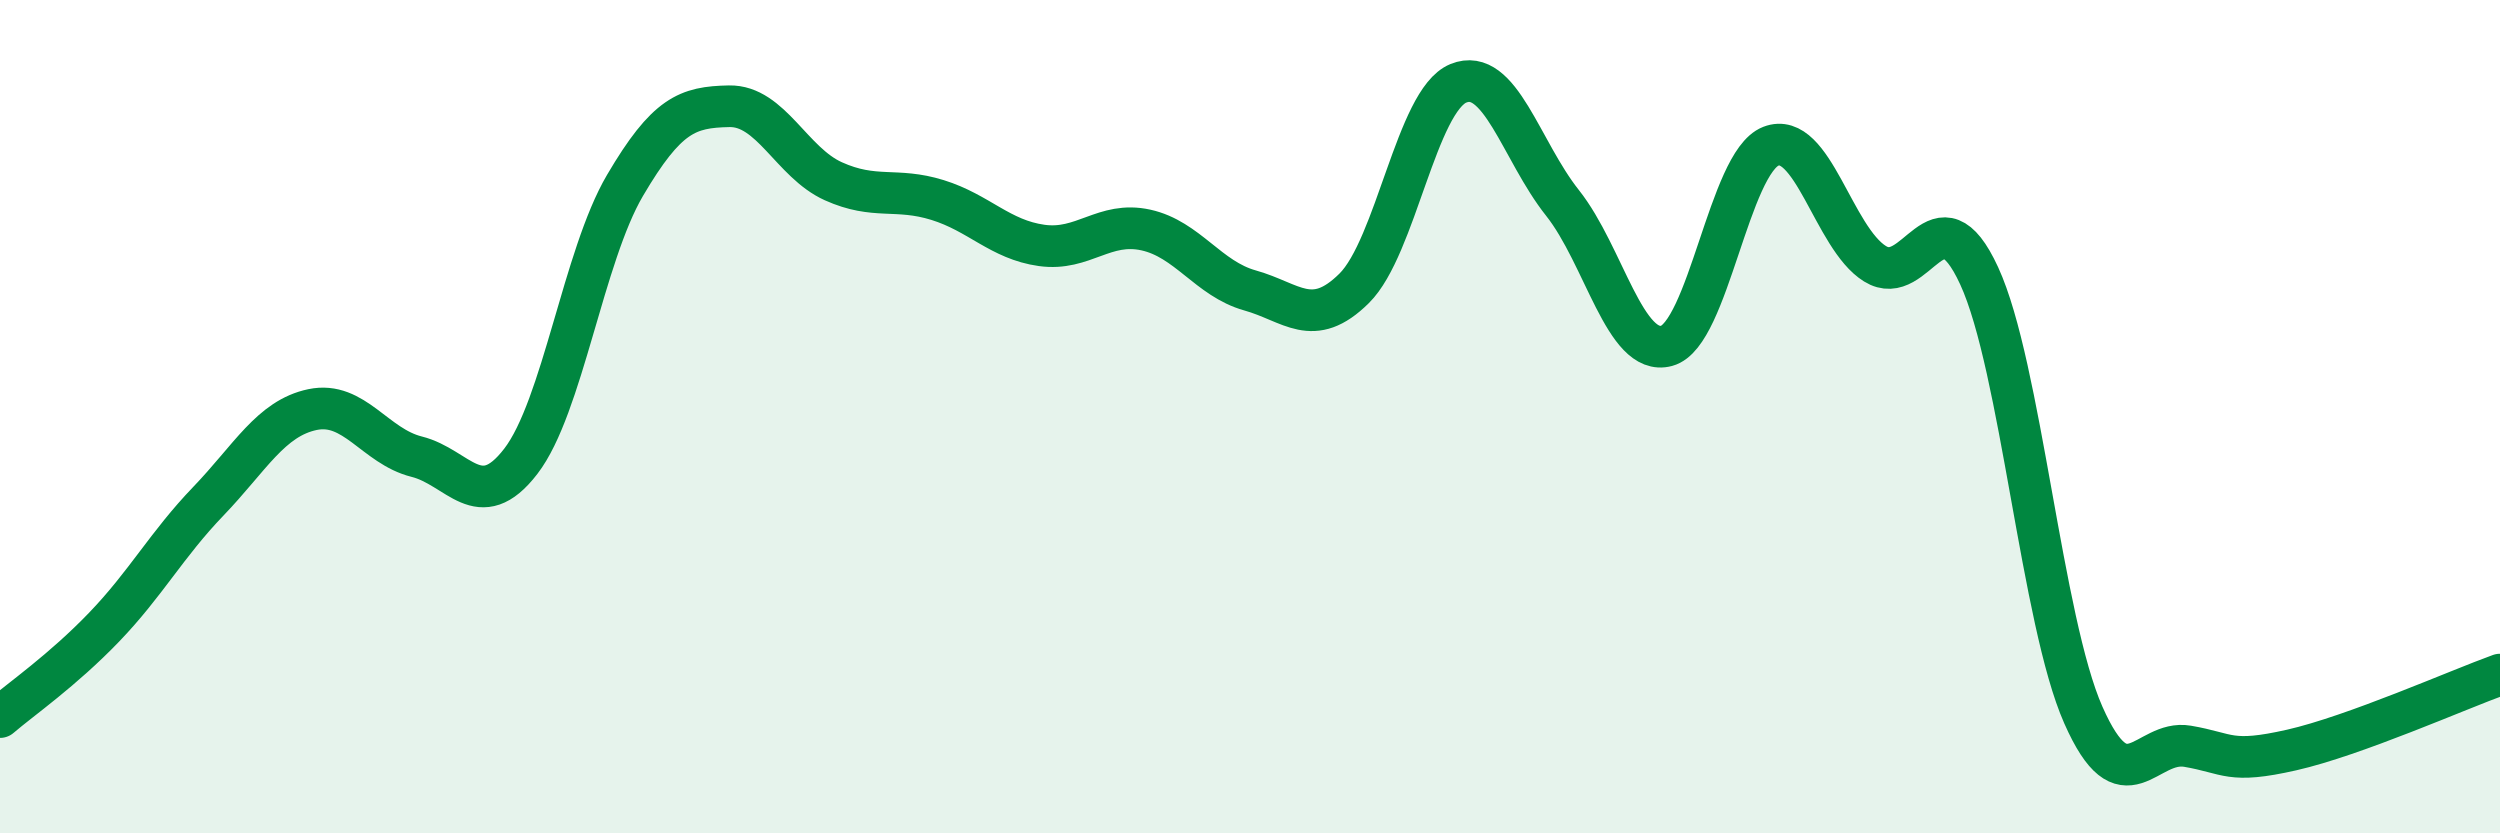
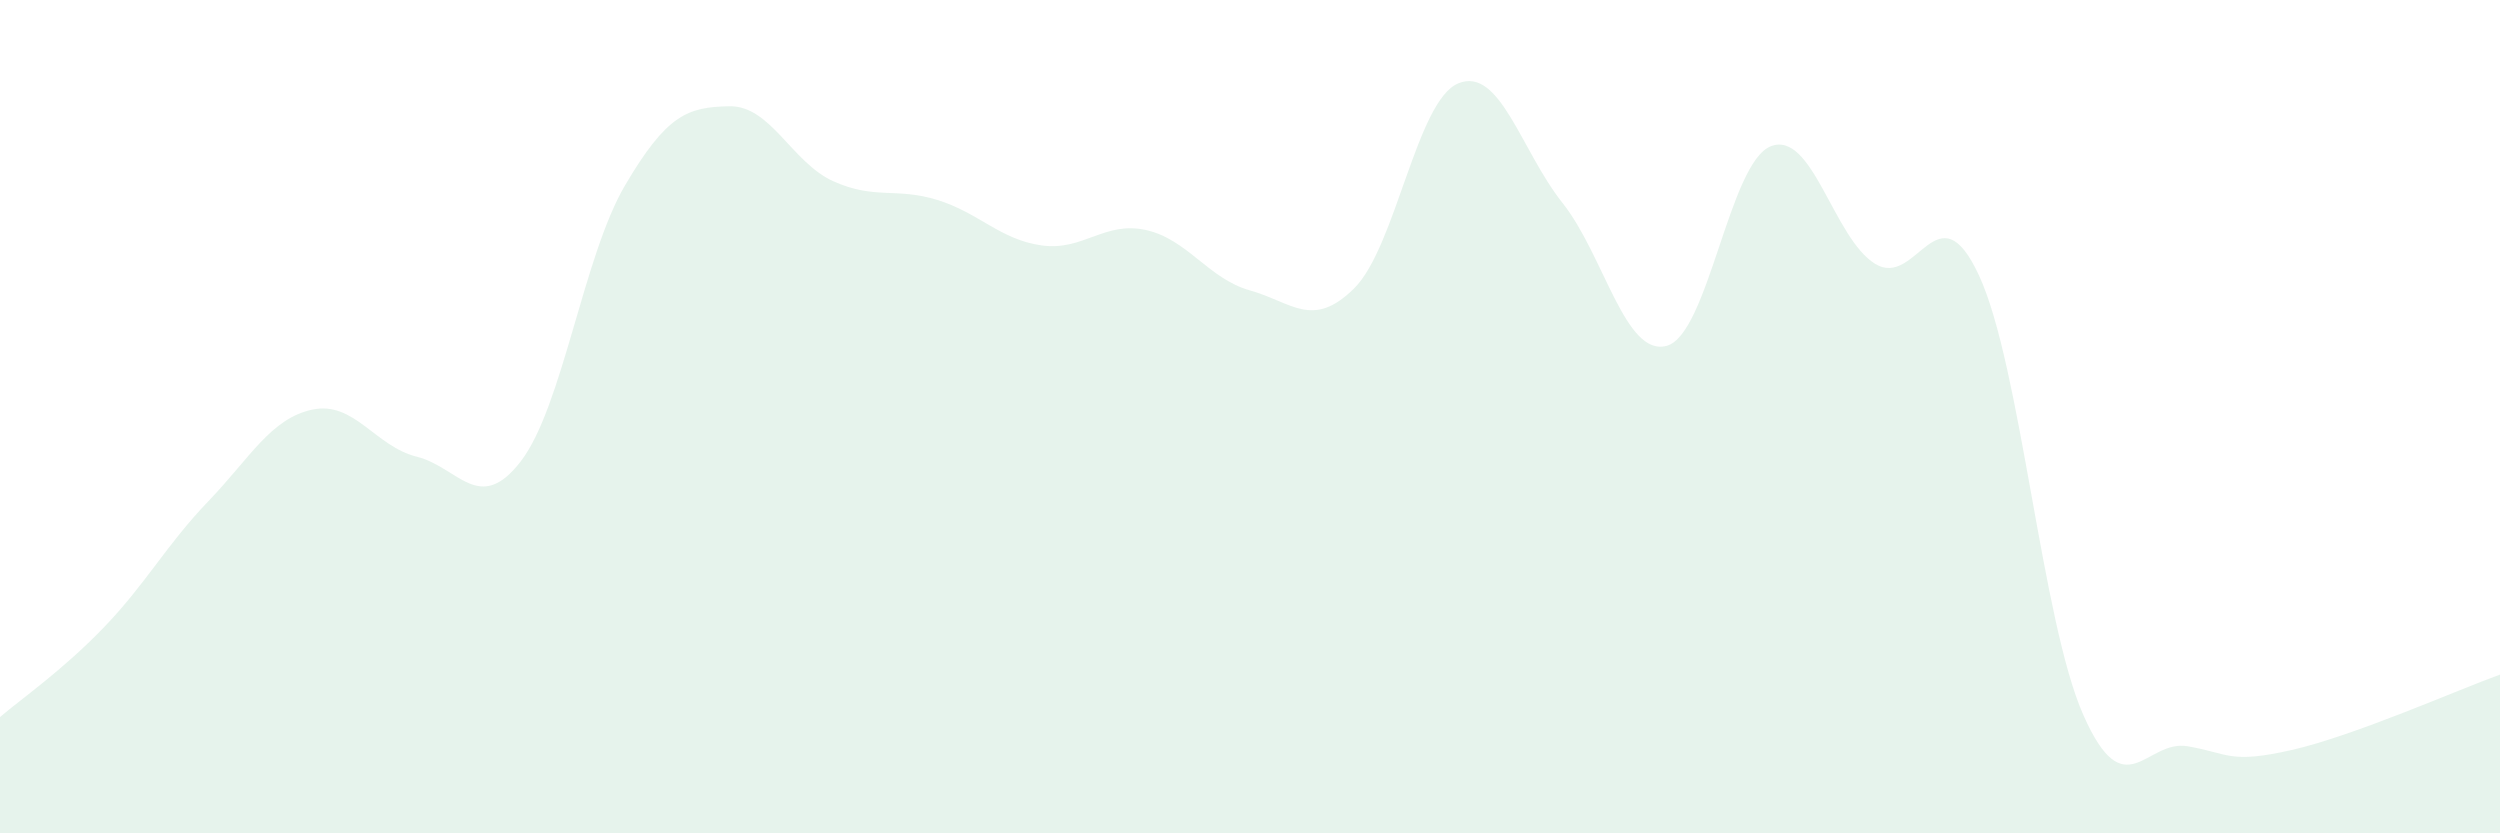
<svg xmlns="http://www.w3.org/2000/svg" width="60" height="20" viewBox="0 0 60 20">
  <path d="M 0,17.21 C 0.5,16.78 1.5,16.09 2.5,15.05 C 3.5,14.01 4,13.07 5,12.03 C 6,10.99 6.5,10.04 7.5,9.83 C 8.5,9.62 9,10.71 10,10.96 C 11,11.21 11.5,12.37 12.5,11.07 C 13.5,9.77 14,6.15 15,4.45 C 16,2.75 16.5,2.57 17.5,2.55 C 18.5,2.53 19,3.9 20,4.35 C 21,4.8 21.5,4.49 22.5,4.8 C 23.5,5.11 24,5.75 25,5.89 C 26,6.03 26.5,5.3 27.5,5.52 C 28.5,5.74 29,6.69 30,6.97 C 31,7.25 31.5,7.91 32.5,6.92 C 33.5,5.93 34,2.41 35,2 C 36,1.59 36.5,3.61 37.5,4.87 C 38.5,6.13 39,8.57 40,8.3 C 41,8.03 41.5,3.9 42.5,3.51 C 43.5,3.12 44,5.71 45,6.33 C 46,6.95 46.5,4.45 47.5,6.62 C 48.5,8.79 49,14.9 50,17.16 C 51,19.42 51.5,17.74 52.5,17.91 C 53.5,18.08 53.5,18.34 55,18 C 56.5,17.66 59,16.55 60,16.19L60 20L0 20Z" fill="#008740" opacity="0.1" stroke-linecap="round" stroke-linejoin="round" />
-   <path d="M 0,17.21 C 0.5,16.78 1.5,16.09 2.5,15.05 C 3.5,14.01 4,13.07 5,12.03 C 6,10.99 6.5,10.04 7.5,9.83 C 8.5,9.62 9,10.71 10,10.96 C 11,11.21 11.5,12.37 12.5,11.07 C 13.5,9.77 14,6.15 15,4.45 C 16,2.75 16.5,2.57 17.5,2.55 C 18.5,2.53 19,3.9 20,4.35 C 21,4.8 21.5,4.49 22.5,4.8 C 23.5,5.11 24,5.75 25,5.89 C 26,6.03 26.5,5.3 27.5,5.52 C 28.5,5.74 29,6.69 30,6.97 C 31,7.25 31.5,7.91 32.5,6.92 C 33.5,5.93 34,2.41 35,2 C 36,1.59 36.5,3.61 37.5,4.87 C 38.5,6.13 39,8.57 40,8.3 C 41,8.03 41.5,3.9 42.5,3.51 C 43.5,3.12 44,5.71 45,6.33 C 46,6.95 46.5,4.45 47.5,6.62 C 48.5,8.79 49,14.9 50,17.16 C 51,19.42 51.5,17.74 52.5,17.91 C 53.5,18.08 53.5,18.34 55,18 C 56.5,17.66 59,16.55 60,16.19" stroke="#008740" stroke-width="1" fill="none" stroke-linecap="round" stroke-linejoin="round" />
</svg>